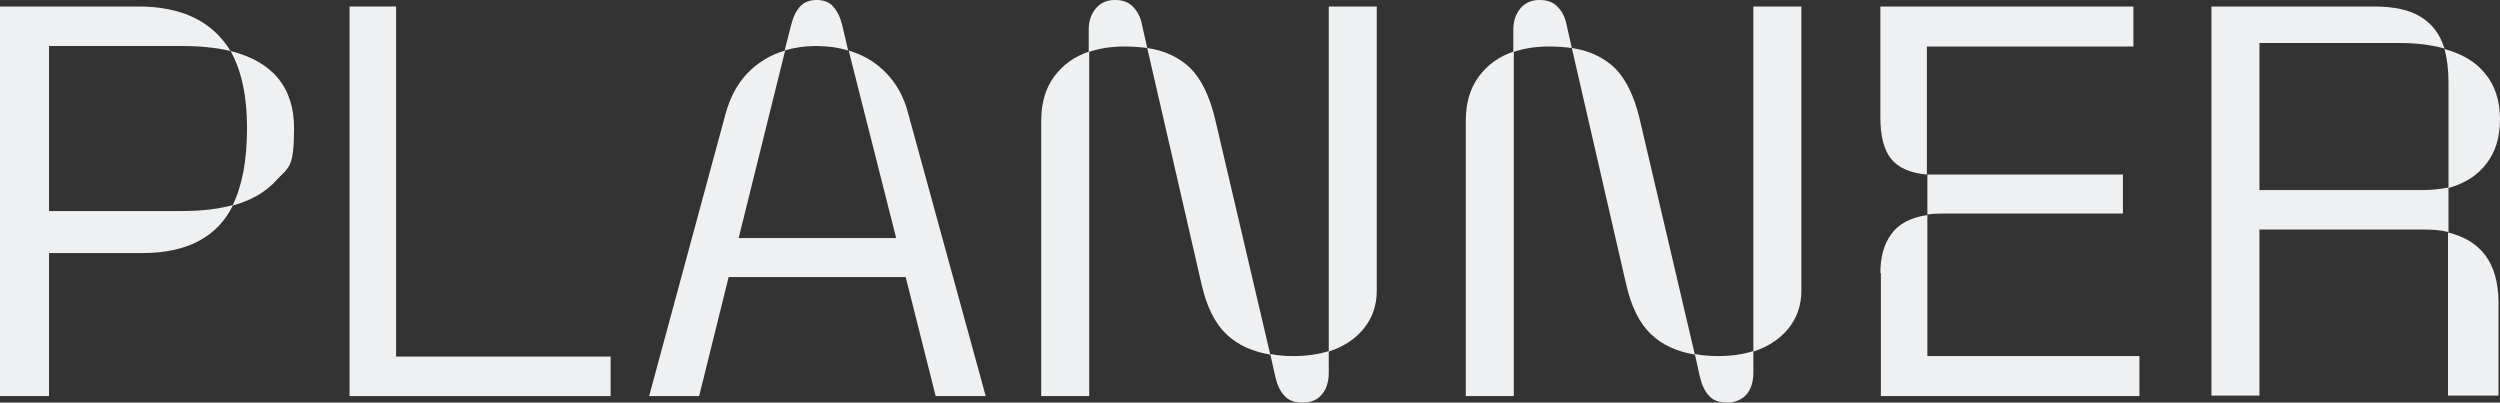
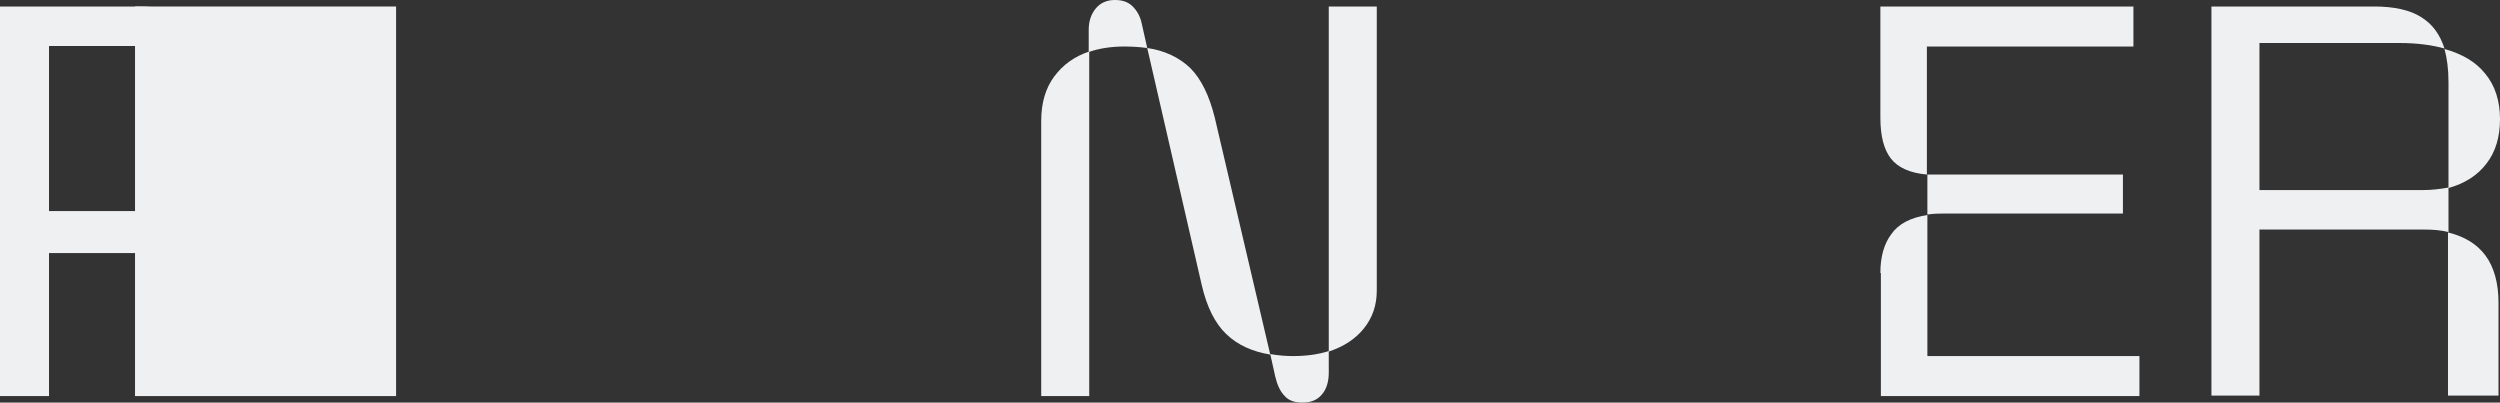
<svg xmlns="http://www.w3.org/2000/svg" id="Layer_1" data-name="Layer 1" viewBox="0 0 499.9 80.5">
  <rect x="0" y="0" width="499.9" height="80.5" fill="#333333" stroke="none" />
  <defs>
    <style>      .cls-1 {        fill: #eff0f1;        stroke-width: 0px;      }    </style>
  </defs>
  <path class="cls-1" d="M0,1.3h27.7c8.7,0,14.8,3,18.4,8.9-2.9-.7-6.2-1-9.8-1H9.8v33h26.5c4,0,7.4-.4,10.3-1.2-3.1,6.4-9.2,9.6-18.1,9.6H9.8v28.6H0V1.3ZM49.4,25.6c0-6.3-1.1-11.5-3.3-15.4,8.4,2.1,12.7,7.3,12.7,15.4s-1.1,7.8-3.4,10.3c-2.2,2.5-5.2,4.2-8.9,5.2,1.9-3.9,2.9-9,2.9-15.5Z" />
-   <path class="cls-1" d="M69.9,1.3h9.3v70h42.9v7.9h-52.2V1.3Z" />
-   <path class="cls-1" d="M145.1,22.7c.9-3.2,2.3-5.9,4.3-8s4.5-3.7,7.6-4.6l-9.3,37.5h31.5l-9.5-37.5c3,.9,5.5,2.4,7.6,4.6,2,2.1,3.5,4.8,4.3,8l15.5,56.5h-10l-6-23.8h-35.4l-5.9,23.8h-10l15.3-56.5ZM158.2,5c.4-1.6,1-2.9,1.8-3.7.8-.9,1.9-1.3,3.3-1.3s2.5.4,3.3,1.3c.8.9,1.4,2.1,1.8,3.7l1.2,5.1c-2-.6-4.1-.9-6.4-.9s-4.3.3-6.3.9l1.3-5.1Z" />
+   <path class="cls-1" d="M69.9,1.3h9.3v70v7.9h-52.2V1.3Z" />
  <path class="cls-1" d="M208.2,24.2c0-3.7.9-6.6,2.6-8.9,1.7-2.3,4-4,7-5v68.9h-9.6V24.2ZM217.7,5.9c0-1.7.5-3.1,1.4-4.2C220,.6,221.3,0,222.9,0s2.7.4,3.6,1.3c.9.9,1.5,2,1.8,3.4l1.1,4.9c-1.5-.2-3-.3-4.6-.3-2.7,0-5.1.4-7.1,1.1v-4.5ZM245.2,66.8c-2.3-2.2-3.9-5.5-4.9-9.8l-10.9-47.4c3.5.5,6.4,1.9,8.6,4,2.2,2.2,3.8,5.5,4.9,9.9l11.1,47.4c-3.6-.6-6.5-1.9-8.8-4.1ZM256.9,79.2c-.9-.9-1.5-2.2-1.9-3.9l-1-4.5c1.7.3,3.2.4,4.6.4,2.5,0,4.9-.3,7.1-1v4.3c0,1.9-.5,3.4-1.4,4.4-.9,1.1-2.2,1.6-3.9,1.6-1.5,0-2.7-.4-3.5-1.3ZM265.7,1.3h9.6v56.8c0,3-.9,5.5-2.6,7.6s-4,3.6-7,4.6V1.3Z" />
-   <path class="cls-1" d="M293.1,24.2c0-3.7.9-6.6,2.6-8.9,1.7-2.3,4-4,7-5v68.9h-9.6V24.2ZM302.6,5.9c0-1.7.5-3.1,1.4-4.2C304.9.6,306.2,0,307.8,0s2.7.4,3.6,1.3c.9.9,1.5,2,1.8,3.4l1.1,4.9c-1.5-.2-3-.3-4.6-.3-2.7,0-5.1.4-7.1,1.1v-4.5h0ZM330.1,66.8c-2.3-2.2-3.9-5.5-4.9-9.8l-10.9-47.4c3.5.5,6.4,1.9,8.6,4,2.2,2.2,3.8,5.5,4.9,9.9l11.1,47.4c-3.6-.6-6.5-1.9-8.8-4.1ZM341.8,79.2c-.9-.9-1.5-2.2-1.9-3.9l-1-4.5c1.7.3,3.2.4,4.6.4,2.5,0,4.9-.3,7.1-1v4.3c0,1.9-.5,3.4-1.4,4.4s-2.2,1.6-3.9,1.6c-1.5,0-2.7-.4-3.5-1.3ZM350.6,1.3h9.6v56.8c0,3-.9,5.5-2.6,7.6s-4,3.6-7,4.6V1.3Z" />
  <path class="cls-1" d="M378.1,31.7c-1.4-1.8-2.1-4.5-2.1-8.2V1.3h50.6v8h-41.3v25.6c-3.4-.3-5.8-1.4-7.2-3.2ZM376,54.6c0-3.2.7-5.8,2.2-7.8,1.4-2,3.8-3.3,7.2-3.8v28.2h42.4v8h-51.7v-24.6h-.1ZM385.4,34.9c.7,0,1.8,0,3.4,0h35.7v7.8h-35.7c-1,0-2.1,0-3.4.2v-8.1Z" />
  <path class="cls-1" d="M442.2,1.3h32.6c3.9,0,7.1.7,9.3,2.1,2.3,1.4,3.8,3.5,4.7,6.3-2.5-.7-5.5-1.1-8.9-1.1h-28.1v29.4h32.9c1.6,0,3.2-.2,4.9-.5v8.9c-1.6-.4-3.2-.5-4.9-.5h-32.9v33.2h-9.6V1.3ZM489.6,16.4c0-2.6-.3-4.8-.8-6.6,3.6,1,6.3,2.6,8.2,5,1.9,2.3,2.9,5.4,2.9,9s-.9,6.6-2.7,8.9c-1.8,2.4-4.4,4-7.6,4.9v-21.2ZM489.6,46.5c3.2.8,5.7,2.3,7.4,4.6,1.7,2.3,2.6,5.5,2.6,9.4v18.6h-10.1v-32.6h.1Z" />
</svg>